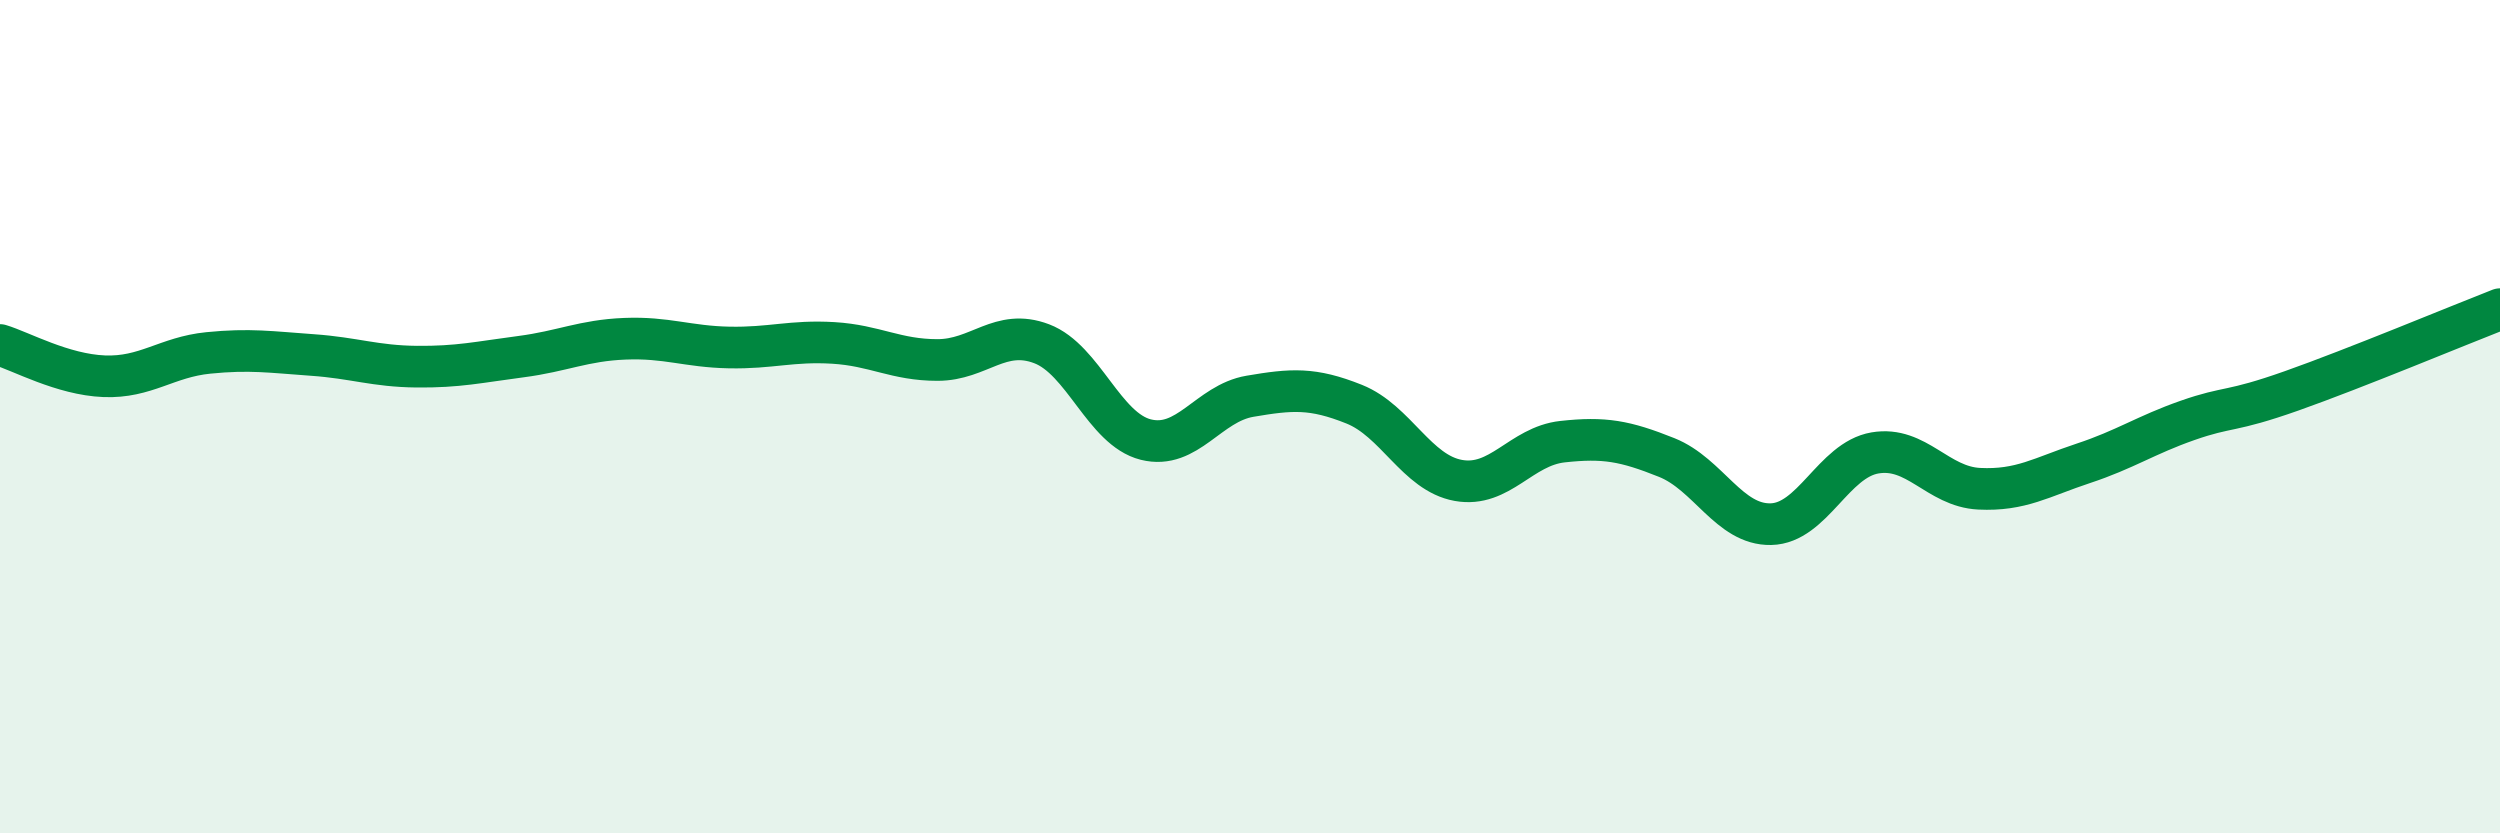
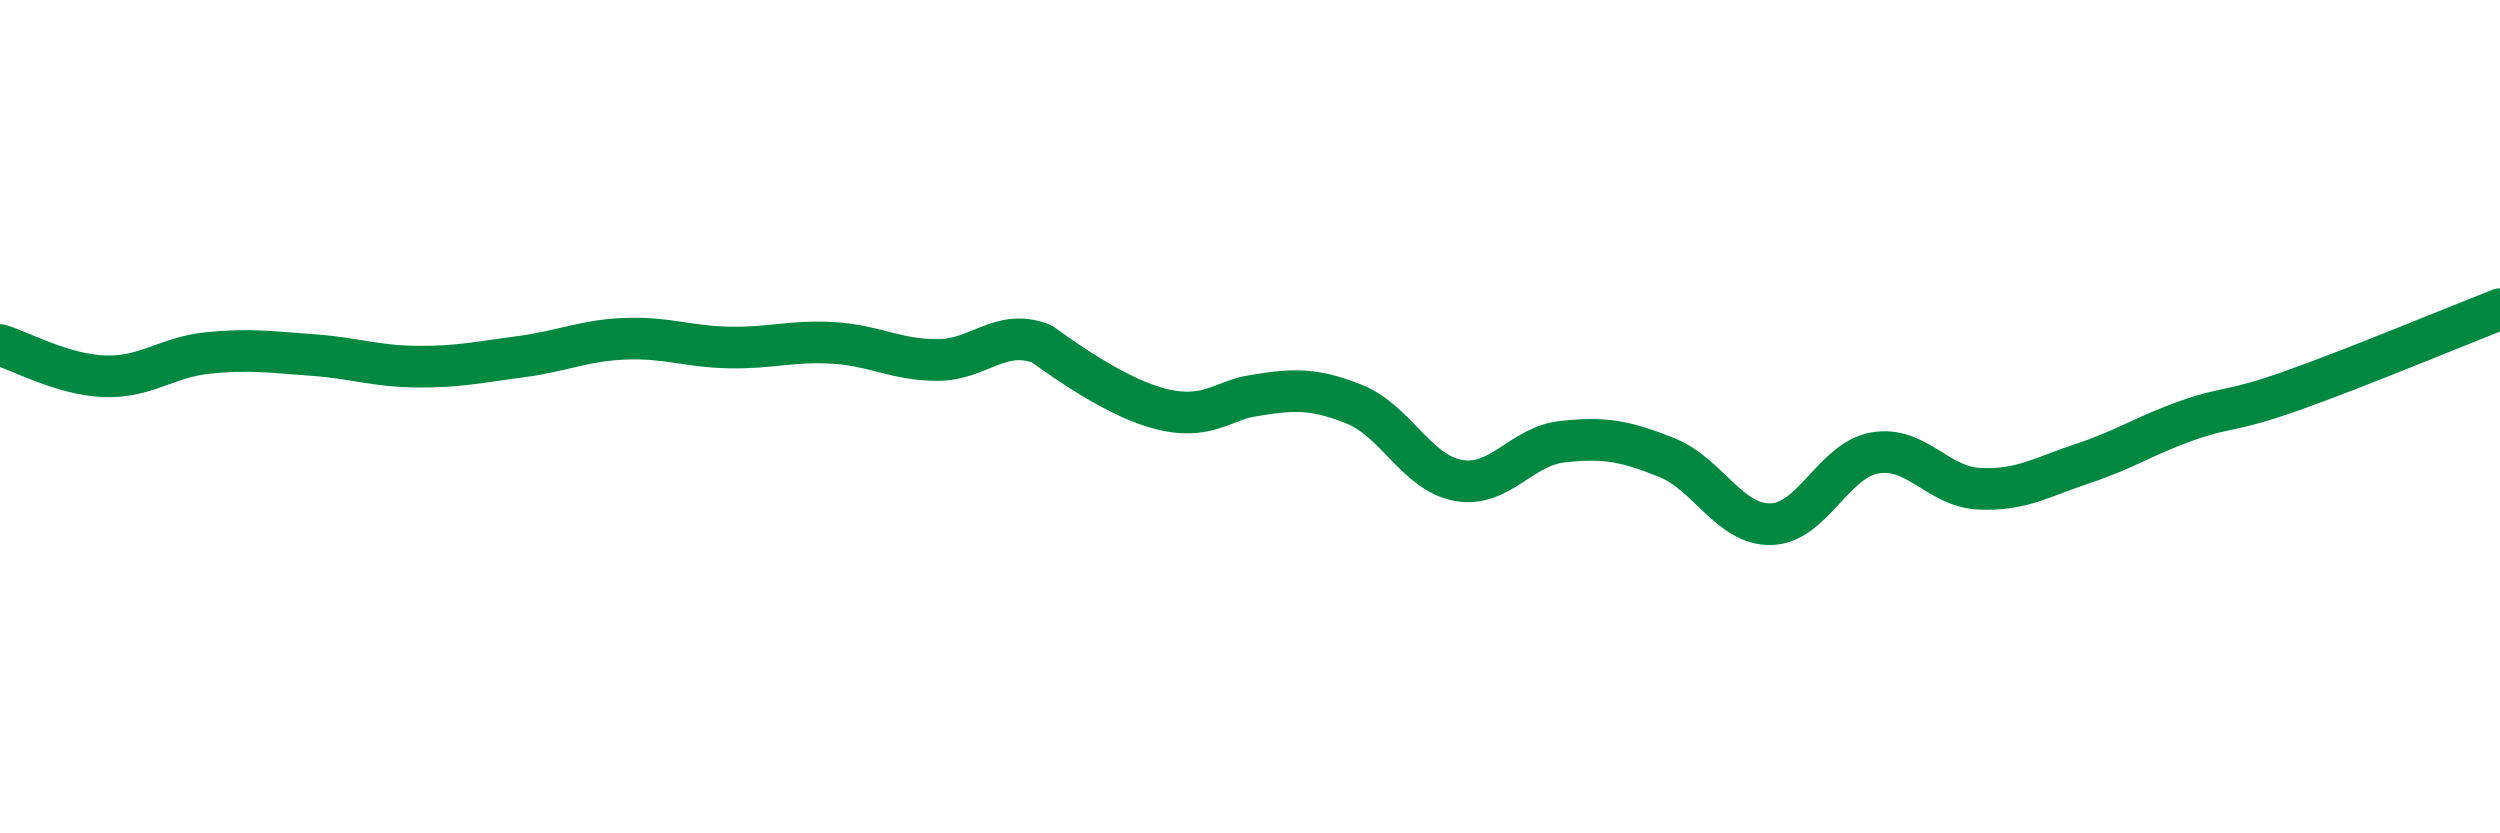
<svg xmlns="http://www.w3.org/2000/svg" width="60" height="20" viewBox="0 0 60 20">
-   <path d="M 0,8.28 C 0.5,8.43 1.5,8.99 2.5,9.03 C 3.5,9.07 4,8.57 5,8.47 C 6,8.37 6.5,8.45 7.5,8.52 C 8.5,8.59 9,8.79 10,8.8 C 11,8.81 11.5,8.69 12.5,8.56 C 13.5,8.43 14,8.17 15,8.13 C 16,8.09 16.5,8.32 17.5,8.34 C 18.5,8.36 19,8.17 20,8.23 C 21,8.29 21.5,8.64 22.5,8.64 C 23.5,8.64 24,7.87 25,8.25 C 26,8.63 26.5,10.3 27.5,10.55 C 28.5,10.8 29,9.68 30,9.51 C 31,9.34 31.5,9.3 32.5,9.7 C 33.5,10.1 34,11.35 35,11.53 C 36,11.71 36.5,10.71 37.5,10.6 C 38.5,10.49 39,10.58 40,10.98 C 41,11.38 41.5,12.6 42.5,12.58 C 43.5,12.56 44,11.04 45,10.87 C 46,10.7 46.5,11.68 47.5,11.73 C 48.5,11.78 49,11.45 50,11.12 C 51,10.79 51.5,10.44 52.5,10.09 C 53.5,9.74 53.5,9.91 55,9.38 C 56.5,8.85 59,7.81 60,7.42L60 20L0 20Z" fill="#008740" opacity="0.1" stroke-linecap="round" stroke-linejoin="round" />
-   <path d="M 0,8.28 C 0.5,8.43 1.5,8.99 2.5,9.03 C 3.5,9.07 4,8.57 5,8.47 C 6,8.37 6.5,8.45 7.5,8.52 C 8.5,8.59 9,8.79 10,8.8 C 11,8.81 11.5,8.69 12.5,8.56 C 13.5,8.43 14,8.17 15,8.13 C 16,8.09 16.5,8.32 17.5,8.34 C 18.5,8.36 19,8.17 20,8.23 C 21,8.29 21.5,8.64 22.5,8.64 C 23.5,8.64 24,7.87 25,8.25 C 26,8.63 26.5,10.3 27.5,10.55 C 28.5,10.8 29,9.68 30,9.51 C 31,9.34 31.5,9.3 32.5,9.7 C 33.5,10.1 34,11.35 35,11.53 C 36,11.71 36.5,10.71 37.5,10.6 C 38.5,10.49 39,10.58 40,10.98 C 41,11.38 41.5,12.6 42.5,12.58 C 43.5,12.56 44,11.04 45,10.87 C 46,10.7 46.5,11.68 47.5,11.73 C 48.5,11.78 49,11.45 50,11.12 C 51,10.79 51.5,10.44 52.5,10.09 C 53.5,9.74 53.5,9.91 55,9.38 C 56.5,8.85 59,7.81 60,7.42" stroke="#008740" stroke-width="1" fill="none" stroke-linecap="round" stroke-linejoin="round" />
+   <path d="M 0,8.28 C 0.5,8.43 1.5,8.99 2.5,9.03 C 3.5,9.07 4,8.57 5,8.47 C 6,8.37 6.5,8.45 7.5,8.52 C 8.5,8.59 9,8.79 10,8.8 C 11,8.81 11.5,8.69 12.5,8.56 C 13.5,8.43 14,8.17 15,8.13 C 16,8.09 16.5,8.32 17.5,8.34 C 18.5,8.36 19,8.17 20,8.23 C 21,8.29 21.5,8.64 22.5,8.64 C 23.5,8.64 24,7.87 25,8.25 C 28.5,10.8 29,9.68 30,9.51 C 31,9.34 31.5,9.3 32.5,9.7 C 33.5,10.1 34,11.35 35,11.53 C 36,11.71 36.5,10.71 37.5,10.6 C 38.5,10.49 39,10.58 40,10.98 C 41,11.38 41.5,12.6 42.5,12.58 C 43.5,12.56 44,11.04 45,10.87 C 46,10.7 46.5,11.68 47.5,11.73 C 48.5,11.78 49,11.45 50,11.12 C 51,10.79 51.5,10.44 52.5,10.09 C 53.5,9.74 53.5,9.91 55,9.38 C 56.5,8.85 59,7.81 60,7.42" stroke="#008740" stroke-width="1" fill="none" stroke-linecap="round" stroke-linejoin="round" />
</svg>